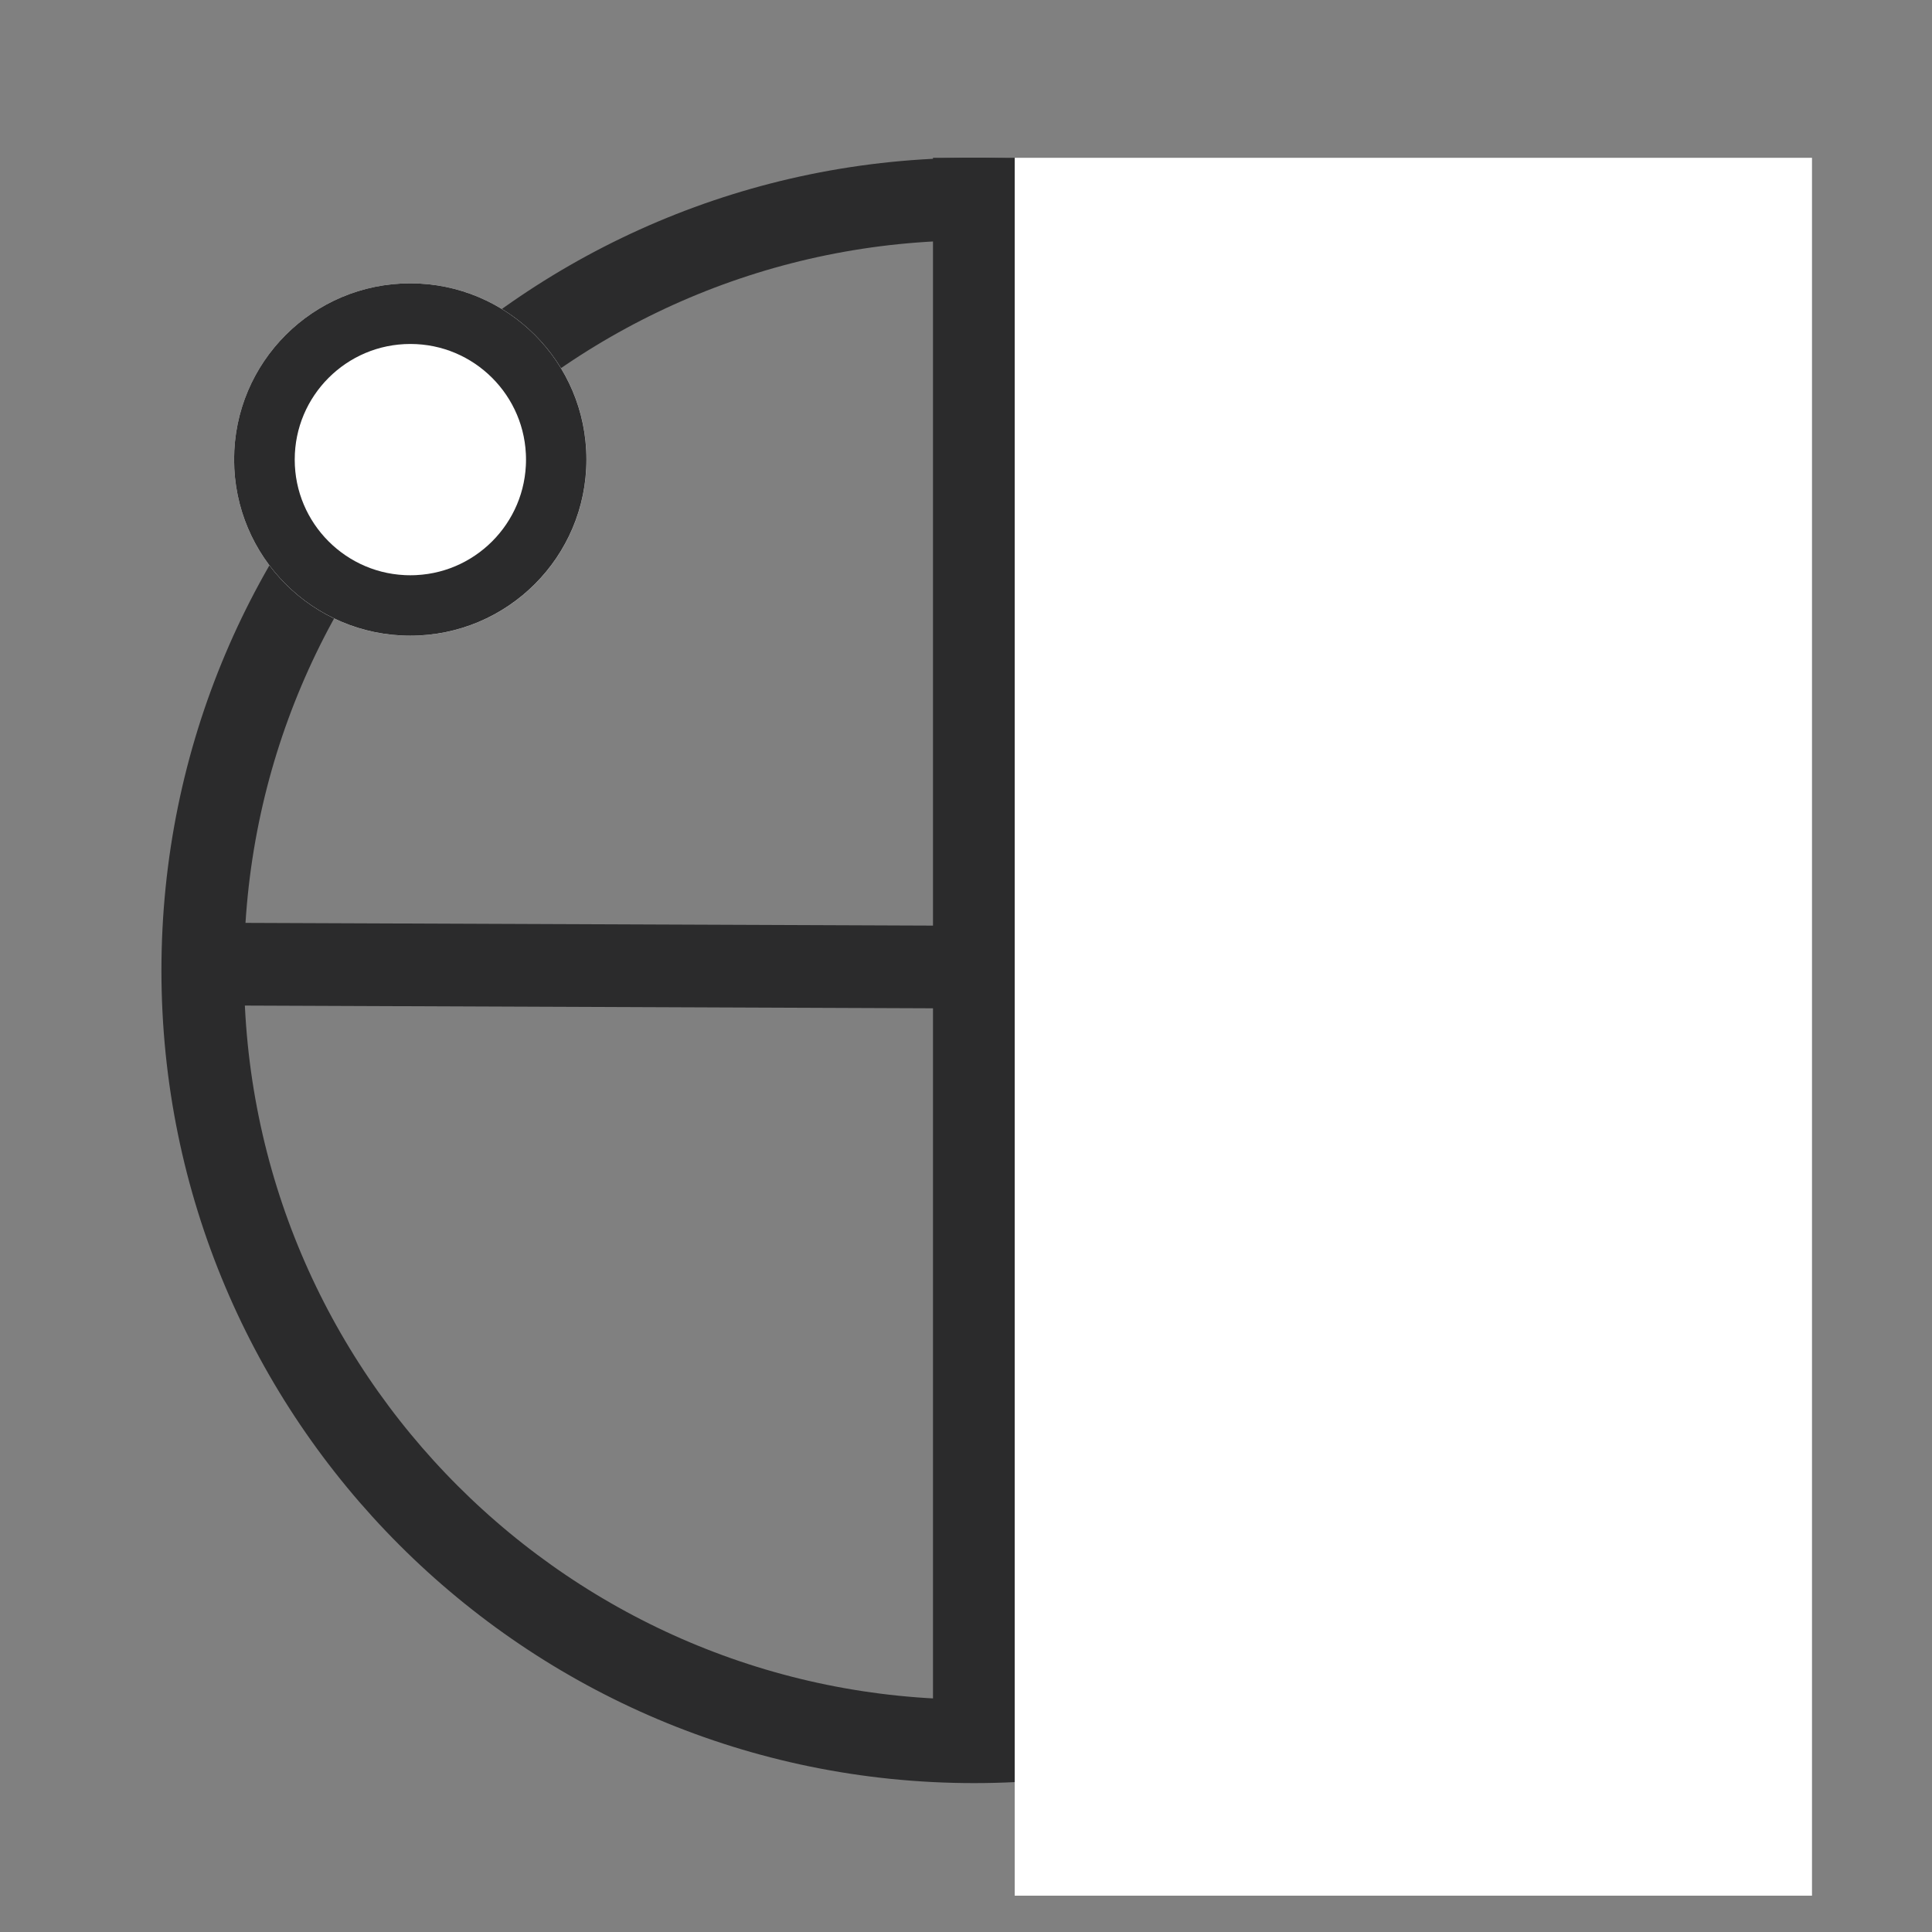
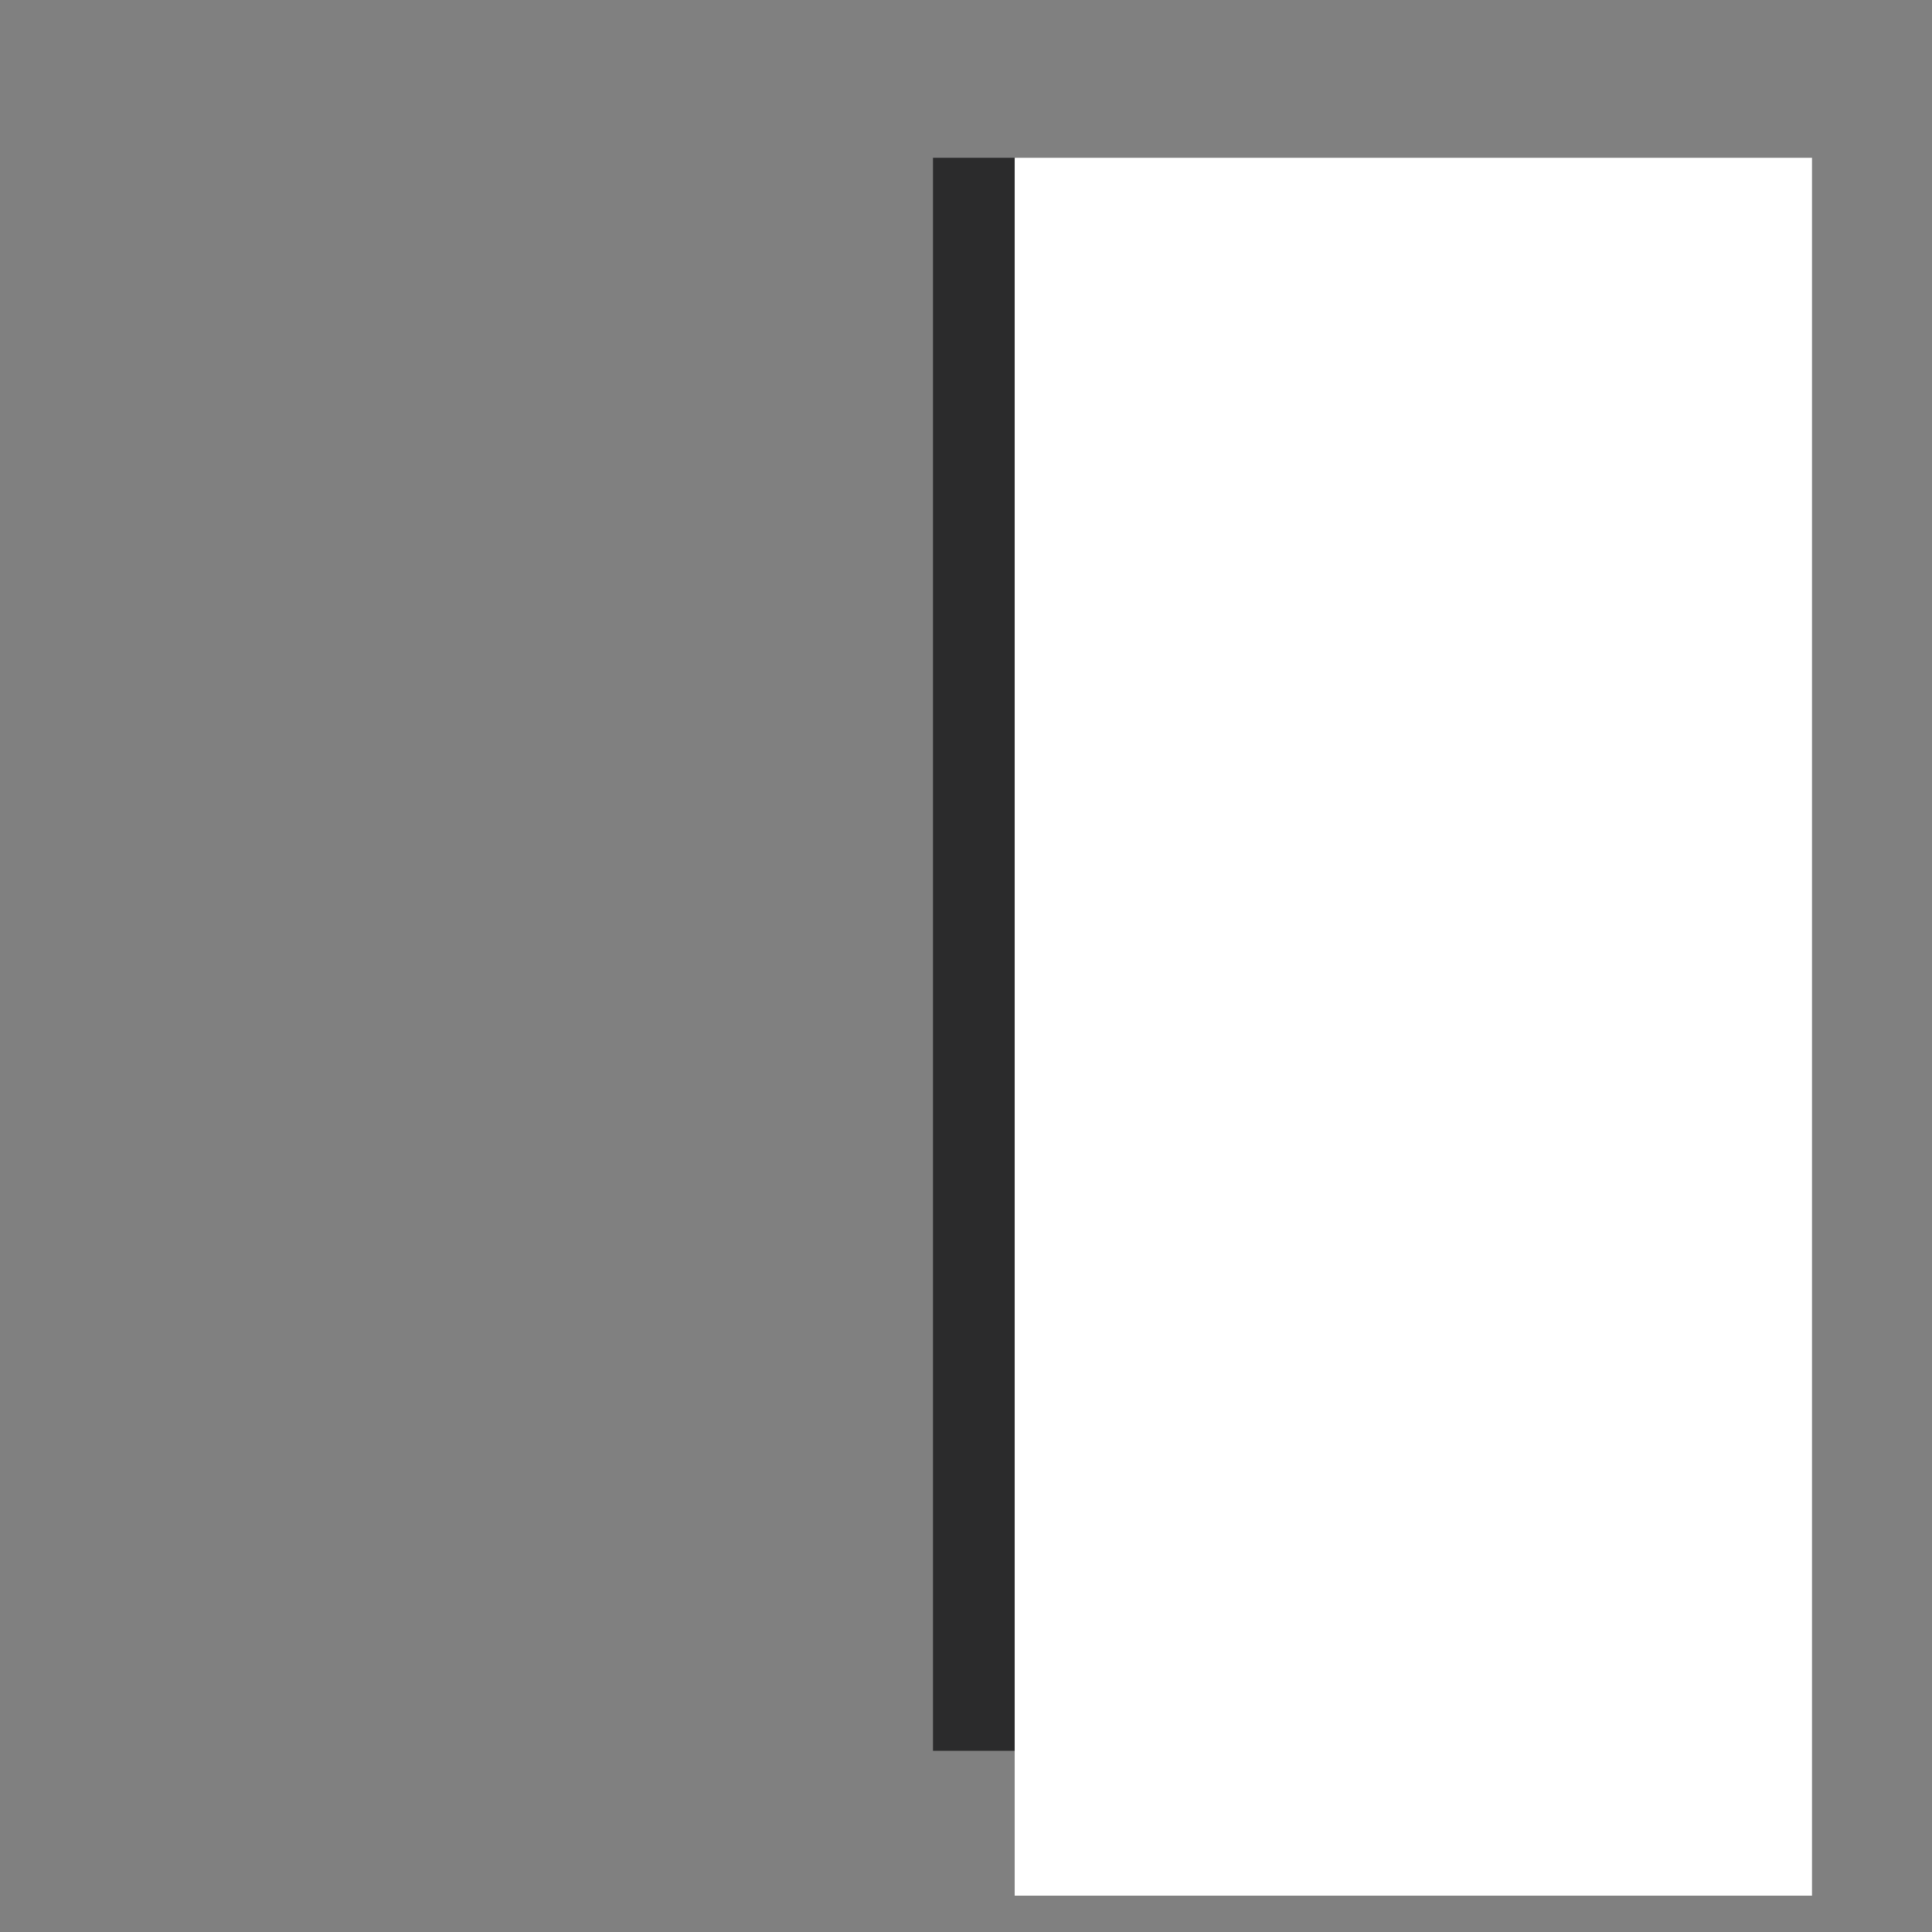
<svg xmlns="http://www.w3.org/2000/svg" width="350" viewBox="0 0 262.5 262.5" height="350" preserveAspectRatio="xMidYMid meet">
  <rect x="0" y="0" width="262.5" height="262.5" fill="#808080" stroke="none" />
  <defs>
    <clipPath id="dd9a127a46">
      <path d="M 21.934 21.438 L 242.766 21.438 L 242.766 242.27 L 21.934 242.27 Z M 21.934 21.438 " />
    </clipPath>
    <clipPath id="c4fb72b7f2">
-       <path d="M 132.352 21.438 C 71.371 21.438 21.934 70.875 21.934 131.852 C 21.934 192.832 71.371 242.27 132.352 242.27 C 193.328 242.27 242.766 192.832 242.766 131.852 C 242.766 70.875 193.328 21.438 132.352 21.438 Z M 132.352 21.438 " />
-     </clipPath>
+       </clipPath>
    <clipPath id="4edc2b74e9">
      <path d="M 0 67 L 262 67 L 262 196 L 0 196 Z M 0 67 " />
    </clipPath>
    <clipPath id="fb2b91ca60">
      <path d="M 137.867 21.438 L 246.195 21.438 L 246.195 257.73 L 137.867 257.73 Z M 137.867 21.438 " />
    </clipPath>
    <clipPath id="d03fc63bf9">
-       <path d="M 31.805 38.496 L 79.688 38.496 L 79.688 86.379 L 31.805 86.379 Z M 31.805 38.496 " />
-     </clipPath>
+       </clipPath>
    <clipPath id="1fa62213b5">
      <path d="M 55.746 38.496 C 42.523 38.496 31.805 49.215 31.805 62.438 C 31.805 75.66 42.523 86.379 55.746 86.379 C 68.969 86.379 79.688 75.66 79.688 62.438 C 79.688 49.215 68.969 38.496 55.746 38.496 Z M 55.746 38.496 " />
    </clipPath>
    <clipPath id="ed2b501e43">
      <path d="M 31.805 38.496 L 79.68 38.496 L 79.68 86.371 L 31.805 86.371 Z M 31.805 38.496 " />
    </clipPath>
    <clipPath id="edc5148aef">
      <path d="M 55.742 38.496 C 42.523 38.496 31.805 49.215 31.805 62.434 C 31.805 75.652 42.523 86.371 55.742 86.371 C 68.961 86.371 79.68 75.652 79.68 62.434 C 79.68 49.215 68.961 38.496 55.742 38.496 Z M 55.742 38.496 " />
    </clipPath>
  </defs>
  <g id="2fd190b55c">
    <g clip-rule="nonzero" clip-path="url(#dd9a127a46)">
      <g clip-rule="nonzero" clip-path="url(#c4fb72b7f2)">
        <path style="fill:none;stroke-width:30;stroke-linecap:butt;stroke-linejoin:miter;stroke:#2b2b2c;stroke-opacity:1;stroke-miterlimit:4;" d="M 147.526 -0.002 C 66.051 -0.002 -0.002 66.051 -0.002 147.521 C -0.002 228.996 66.051 295.049 147.526 295.049 C 228.996 295.049 295.049 228.996 295.049 147.521 C 295.049 66.051 228.996 -0.002 147.526 -0.002 Z M 147.526 -0.002 " transform="matrix(0.748,0,0,0.748,21.935,21.439)" />
      </g>
    </g>
    <g clip-rule="nonzero" clip-path="url(#4edc2b74e9)">
-       <path style="fill:none;stroke-width:15;stroke-linecap:butt;stroke-linejoin:miter;stroke:#2b2b2c;stroke-opacity:1;stroke-miterlimit:4;" d="M -0.001 7.499 L 281.875 7.5 " transform="matrix(0.749,0.003,-0.003,0.749,31.829,125.386)" />
-     </g>
+       </g>
    <path style="fill:none;stroke-width:15;stroke-linecap:butt;stroke-linejoin:miter;stroke:#2b2b2c;stroke-opacity:1;stroke-miterlimit:4;" d="M -0.002 7.499 L 289.36 7.499 " transform="matrix(0,0.748,-0.748,0,137.985,21.439)" />
    <g clip-rule="nonzero" clip-path="url(#fb2b91ca60)">
      <path style=" stroke:none;fill-rule:nonzero;fill:#ffffff;fill-opacity:1;" d="M 137.867 21.438 L 246.195 21.438 L 246.195 257.562 L 137.867 257.562 Z M 137.867 21.438 " />
    </g>
    <g clip-rule="nonzero" clip-path="url(#d03fc63bf9)">
      <g clip-rule="nonzero" clip-path="url(#1fa62213b5)">
        <path style=" stroke:none;fill-rule:nonzero;fill:#ffffff;fill-opacity:1;" d="M 31.805 38.496 L 79.688 38.496 L 79.688 86.379 L 31.805 86.379 Z M 31.805 38.496 " />
      </g>
    </g>
    <g clip-rule="nonzero" clip-path="url(#ed2b501e43)">
      <g clip-rule="nonzero" clip-path="url(#edc5148aef)">
-         <path style="fill:none;stroke-width:22;stroke-linecap:butt;stroke-linejoin:miter;stroke:#2b2b2c;stroke-opacity:1;stroke-miterlimit:4;" d="M 31.976 -0.001 C 14.318 -0.001 -0.001 14.318 -0.001 31.976 C -0.001 49.635 14.318 63.954 31.976 63.954 C 49.635 63.954 63.954 49.635 63.954 31.976 C 63.954 14.318 49.635 -0.001 31.976 -0.001 Z M 31.976 -0.001 " transform="matrix(0.749,0,0,0.749,31.806,38.497)" />
-       </g>
+         </g>
    </g>
  </g>
</svg>